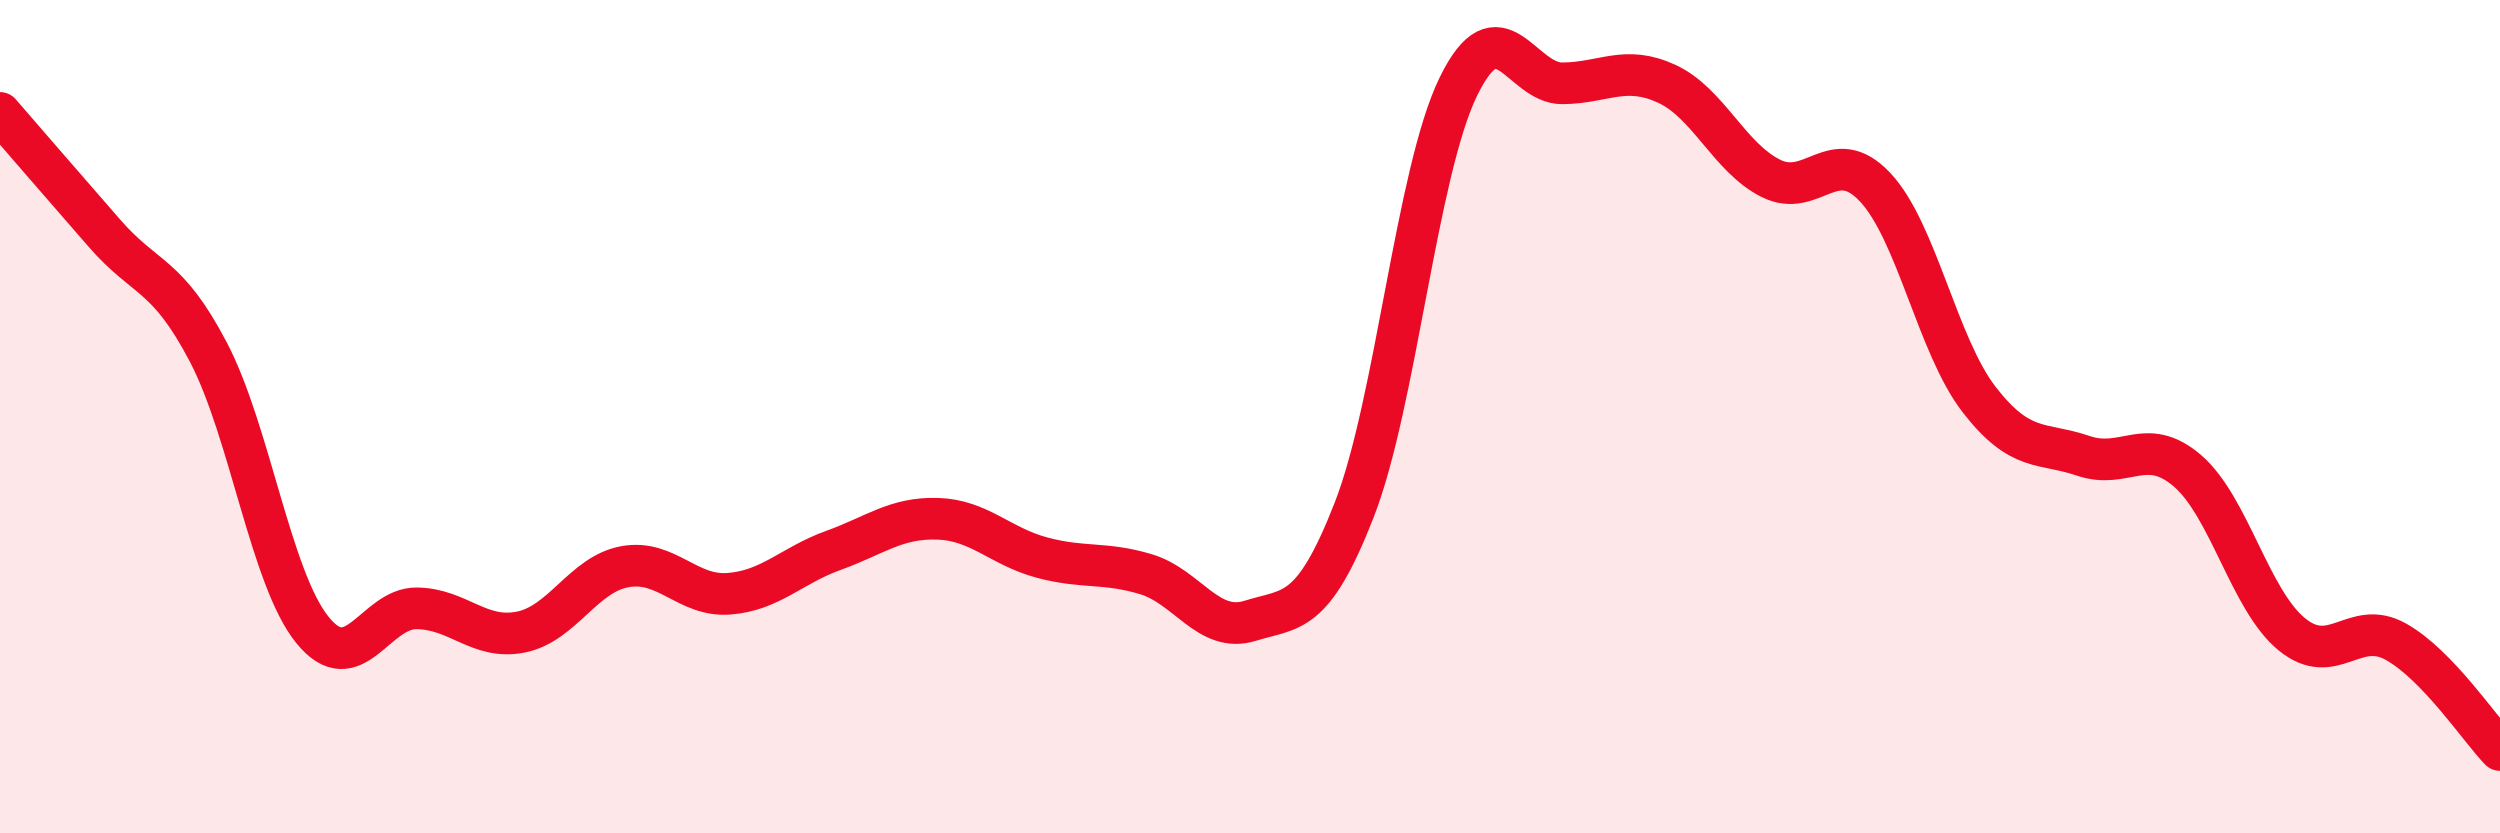
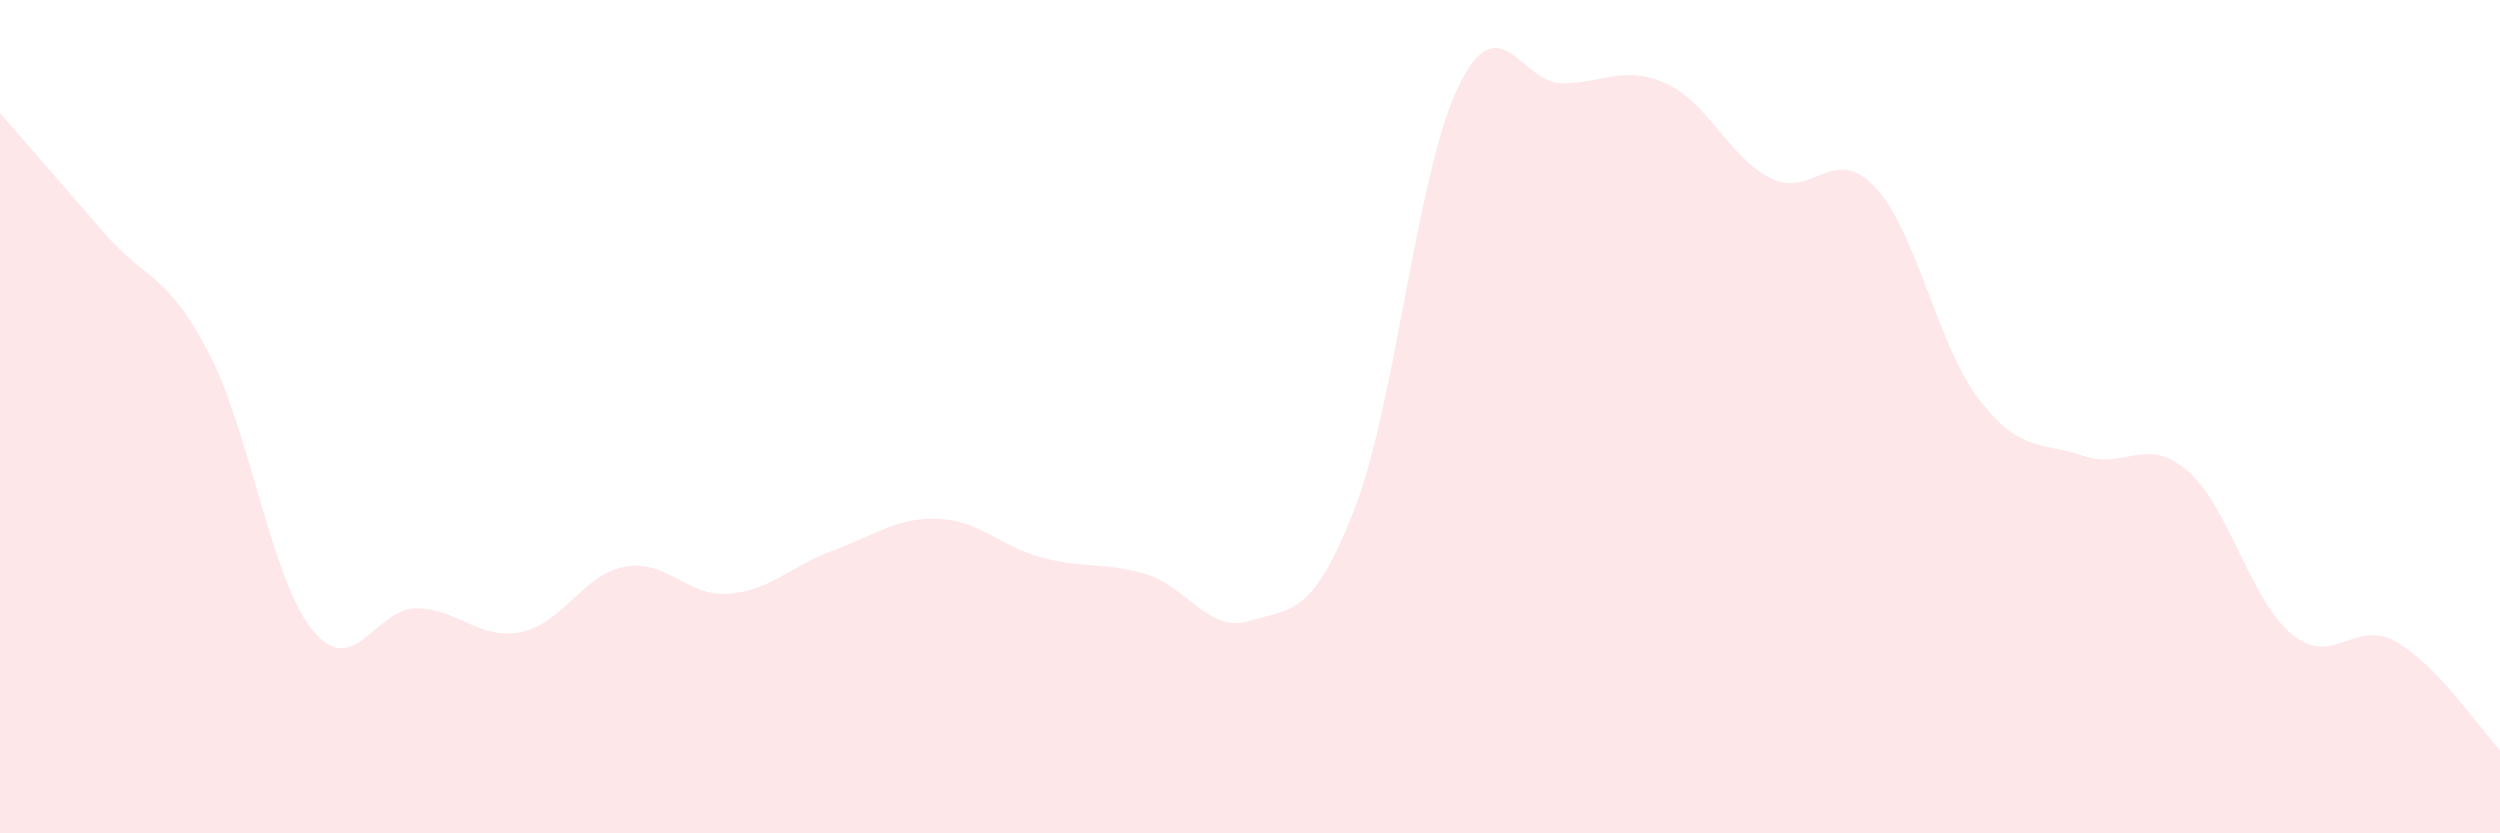
<svg xmlns="http://www.w3.org/2000/svg" width="60" height="20" viewBox="0 0 60 20">
  <path d="M 0,2.71 C 0.5,3.29 1.5,4.44 2.5,5.59 C 3.5,6.74 4,6.54 5,8.45 C 6,10.36 6.5,13.89 7.5,15.12 C 8.5,16.35 9,14.59 10,14.6 C 11,14.61 11.5,15.37 12.5,15.17 C 13.5,14.97 14,13.78 15,13.6 C 16,13.42 16.5,14.33 17.5,14.25 C 18.5,14.17 19,13.57 20,13.21 C 21,12.85 21.5,12.42 22.5,12.45 C 23.5,12.48 24,13.11 25,13.38 C 26,13.65 26.5,13.48 27.5,13.78 C 28.5,14.08 29,15.21 30,14.9 C 31,14.59 31.5,14.8 32.5,12.24 C 33.5,9.68 34,4.13 35,2.08 C 36,0.03 36.5,2.01 37.5,2 C 38.5,1.99 39,1.55 40,2.01 C 41,2.47 41.5,3.78 42.5,4.28 C 43.5,4.78 44,3.43 45,4.49 C 46,5.55 46.5,8.3 47.5,9.59 C 48.5,10.88 49,10.6 50,10.94 C 51,11.28 51.5,10.44 52.5,11.3 C 53.5,12.16 54,14.4 55,15.22 C 56,16.04 56.5,14.84 57.5,15.4 C 58.5,15.96 59.5,17.48 60,18L60 20L0 20Z" fill="#EB0A25" opacity="0.1" stroke-linecap="round" stroke-linejoin="round" />
-   <path d="M 0,2.71 C 0.5,3.29 1.5,4.44 2.5,5.59 C 3.5,6.74 4,6.54 5,8.45 C 6,10.36 6.5,13.89 7.5,15.12 C 8.5,16.35 9,14.59 10,14.6 C 11,14.61 11.5,15.37 12.5,15.17 C 13.5,14.97 14,13.78 15,13.6 C 16,13.42 16.5,14.33 17.5,14.25 C 18.5,14.17 19,13.57 20,13.21 C 21,12.85 21.5,12.42 22.5,12.45 C 23.5,12.48 24,13.11 25,13.38 C 26,13.65 26.5,13.48 27.5,13.78 C 28.5,14.08 29,15.21 30,14.9 C 31,14.59 31.5,14.8 32.5,12.24 C 33.5,9.68 34,4.13 35,2.08 C 36,0.03 36.5,2.01 37.5,2 C 38.5,1.99 39,1.55 40,2.01 C 41,2.47 41.5,3.78 42.5,4.28 C 43.5,4.78 44,3.43 45,4.49 C 46,5.55 46.5,8.3 47.5,9.59 C 48.5,10.88 49,10.6 50,10.94 C 51,11.28 51.5,10.44 52.5,11.3 C 53.5,12.16 54,14.4 55,15.22 C 56,16.04 56.5,14.84 57.5,15.4 C 58.5,15.96 59.5,17.48 60,18" stroke="#EB0A25" stroke-width="1" fill="none" stroke-linecap="round" stroke-linejoin="round" />
</svg>